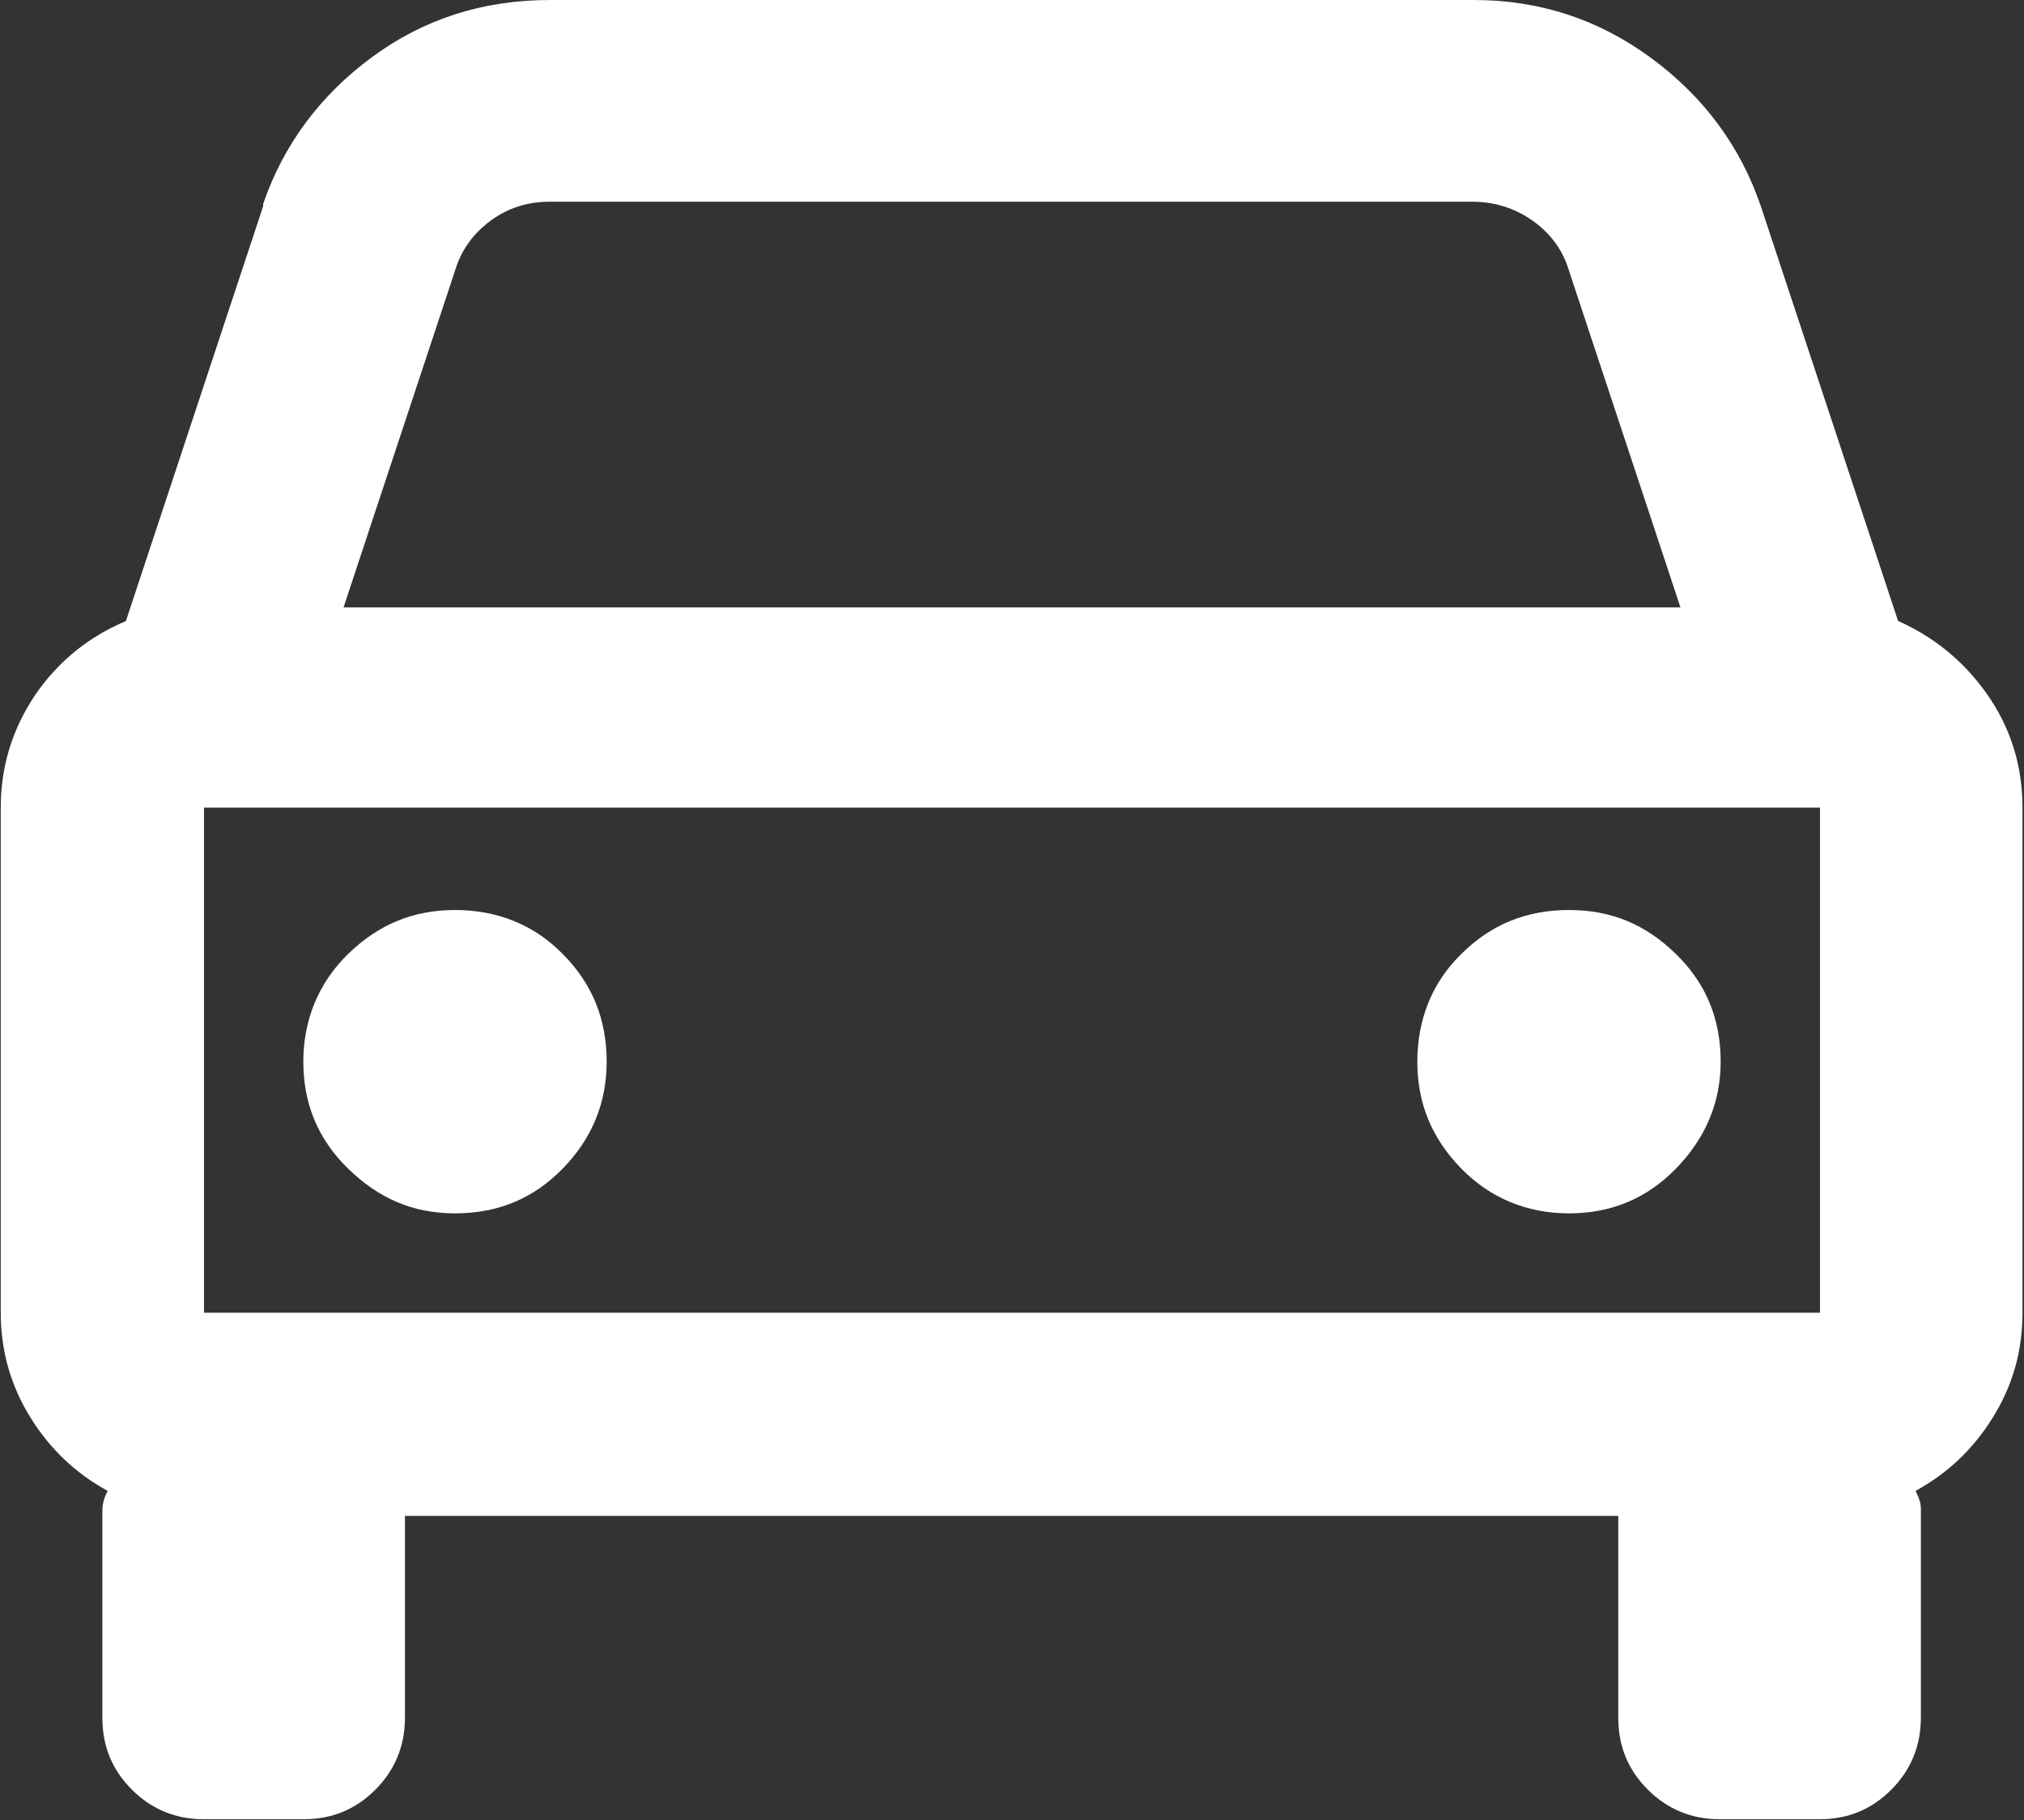
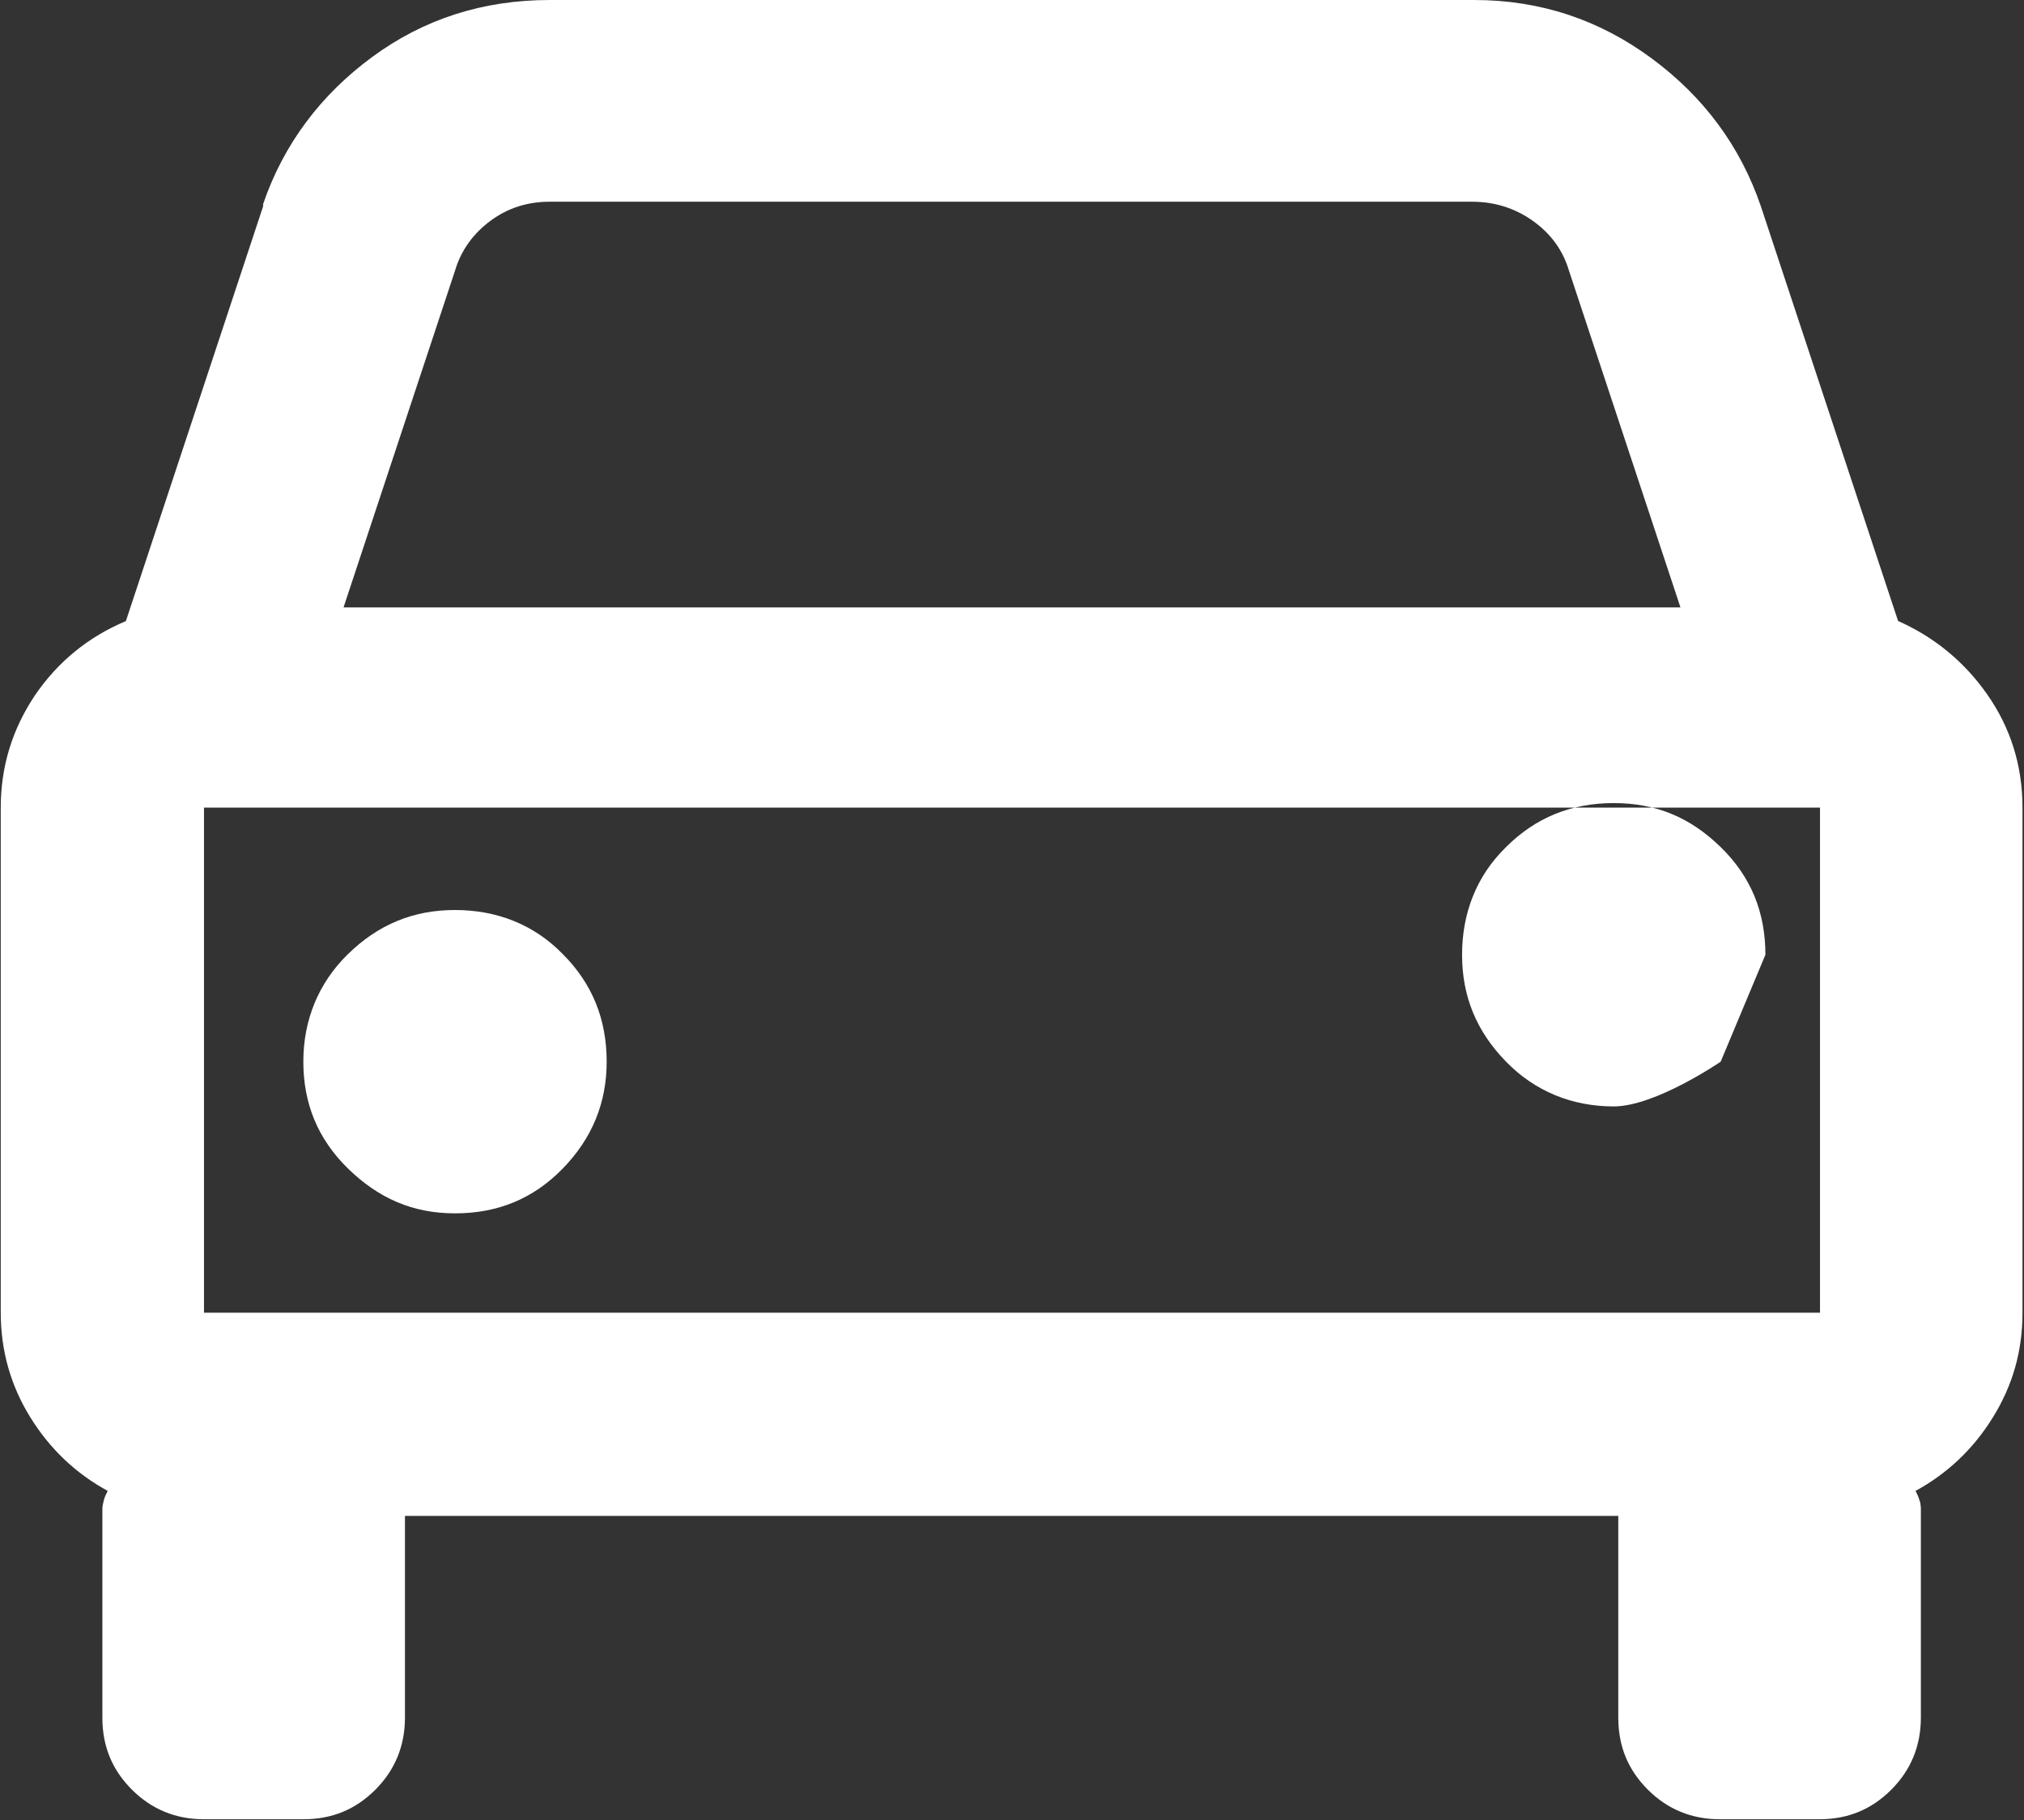
<svg xmlns="http://www.w3.org/2000/svg" id="_レイヤー_1" data-name="レイヤー 1" viewBox="0 0 26.69 24">
  <rect x="0" y="0" width="26.69" height="24" fill="#333333" stroke="none" />
  <defs>
    <style>
      .cls-1 {
        fill: #fff;
        stroke-width: 0px;
      }
    </style>
  </defs>
-   <path class="cls-1" d="M22.69,14c0,.54-.2,1.01-.59,1.41s-.86.59-1.41.59-1.04-.2-1.42-.59c-.39-.4-.58-.86-.58-1.41s.19-1.04.58-1.42c.39-.39.86-.58,1.42-.58s1.01.19,1.41.58c.4.39.59.86.59,1.42ZM8,14c0,.54-.19,1.01-.58,1.41s-.86.59-1.42.59-1.01-.2-1.41-.59-.59-.86-.59-1.41.2-1.04.59-1.42c.4-.39.86-.58,1.41-.58s1.04.19,1.42.58c.39.39.58.86.58,1.42ZM7.25,2.66h12.16c.29,0,.56.08.8.25.24.17.4.39.48.66l1.47,4.44H4.53l1.47-4.44c.08-.27.24-.49.47-.66s.49-.25.78-.25ZM2.69,17.31v-6.66h21.31v6.66H2.69ZM25.03,8.19l-1.81-5.47c-.27-.79-.75-1.44-1.44-1.95-.69-.51-1.47-.77-2.34-.77H7.25c-.88,0-1.66.25-2.34.75s-1.17,1.15-1.44,1.94v.03l-1.81,5.47c-.5.21-.9.54-1.2.98-.3.45-.45.94-.45,1.48v6.66c0,.5.13.96.39,1.38s.6.74,1.02.97c-.02.04-.04.08-.05.12s-.02.08-.02.12v2.75c0,.38.13.69.39.95s.58.39.95.39h1.31c.38,0,.69-.13.95-.39s.39-.58.39-.95v-2.66h16v2.66c0,.38.13.69.39.95.26.26.58.39.95.39h1.31c.38,0,.69-.13.95-.39.26-.26.39-.58.39-.95v-2.75s0-.08-.02-.12c-.01-.04-.03-.08-.05-.12.42-.23.76-.55,1.02-.97.26-.42.39-.87.39-1.38v-6.66c0-.56-.16-1.06-.47-1.5s-.71-.76-1.19-.97Z" />
+   <path class="cls-1" d="M22.69,14s-.86.59-1.41.59-1.04-.2-1.42-.59c-.39-.4-.58-.86-.58-1.41s.19-1.04.58-1.42c.39-.39.86-.58,1.42-.58s1.01.19,1.41.58c.4.39.59.86.59,1.42ZM8,14c0,.54-.19,1.01-.58,1.41s-.86.59-1.42.59-1.01-.2-1.41-.59-.59-.86-.59-1.41.2-1.04.59-1.42c.4-.39.86-.58,1.41-.58s1.04.19,1.42.58c.39.39.58.86.58,1.42ZM7.25,2.66h12.16c.29,0,.56.08.8.25.24.17.4.39.48.66l1.47,4.44H4.53l1.47-4.44c.08-.27.24-.49.47-.66s.49-.25.78-.25ZM2.69,17.31v-6.66h21.31v6.66H2.69ZM25.03,8.19l-1.81-5.47c-.27-.79-.75-1.44-1.44-1.95-.69-.51-1.47-.77-2.34-.77H7.25c-.88,0-1.66.25-2.34.75s-1.17,1.15-1.44,1.94v.03l-1.81,5.47c-.5.21-.9.54-1.2.98-.3.45-.45.94-.45,1.48v6.66c0,.5.13.96.39,1.38s.6.74,1.02.97c-.02.04-.04.08-.05.12s-.02.08-.02.12v2.75c0,.38.13.69.39.95s.58.39.95.39h1.31c.38,0,.69-.13.95-.39s.39-.58.39-.95v-2.66h16v2.66c0,.38.13.69.39.95.26.26.58.39.95.39h1.31c.38,0,.69-.13.95-.39.26-.26.39-.58.39-.95v-2.75s0-.08-.02-.12c-.01-.04-.03-.08-.05-.12.42-.23.76-.55,1.02-.97.26-.42.39-.87.39-1.38v-6.66c0-.56-.16-1.06-.47-1.5s-.71-.76-1.19-.97Z" />
</svg>